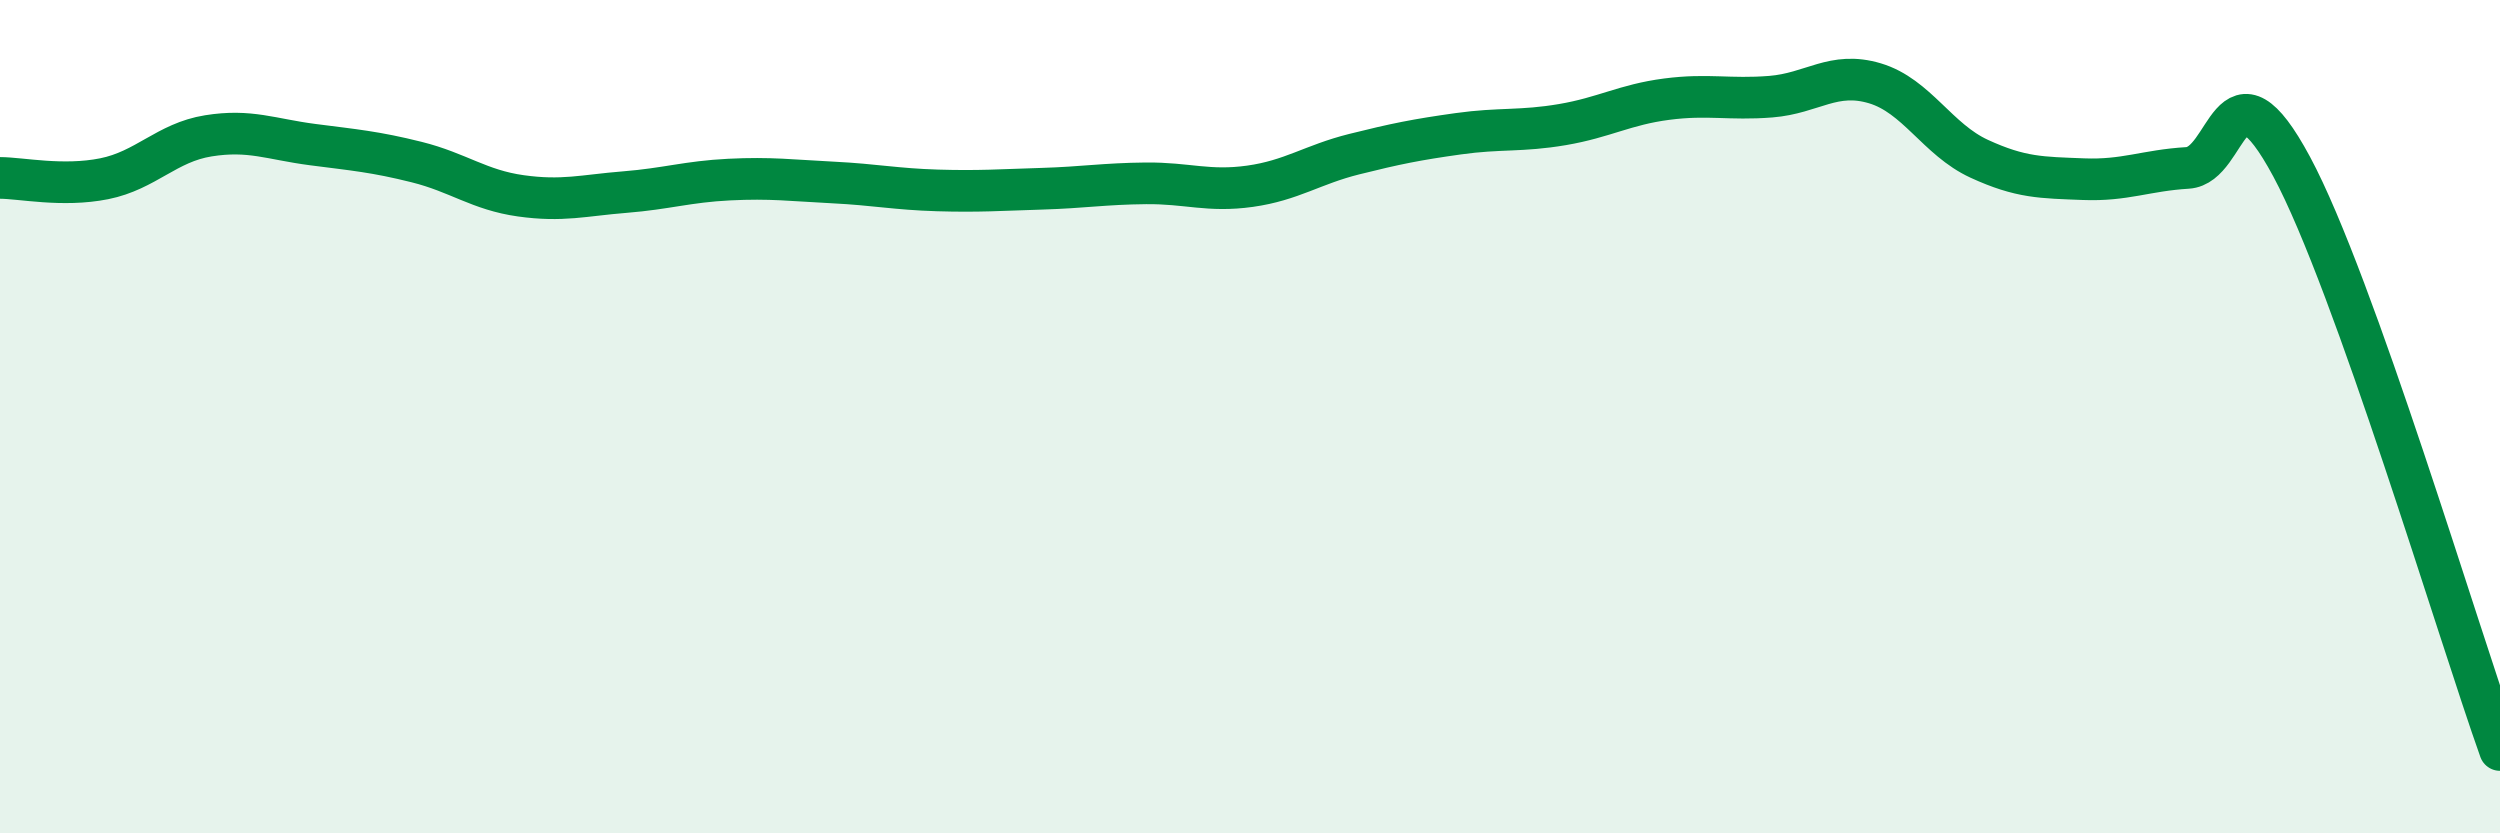
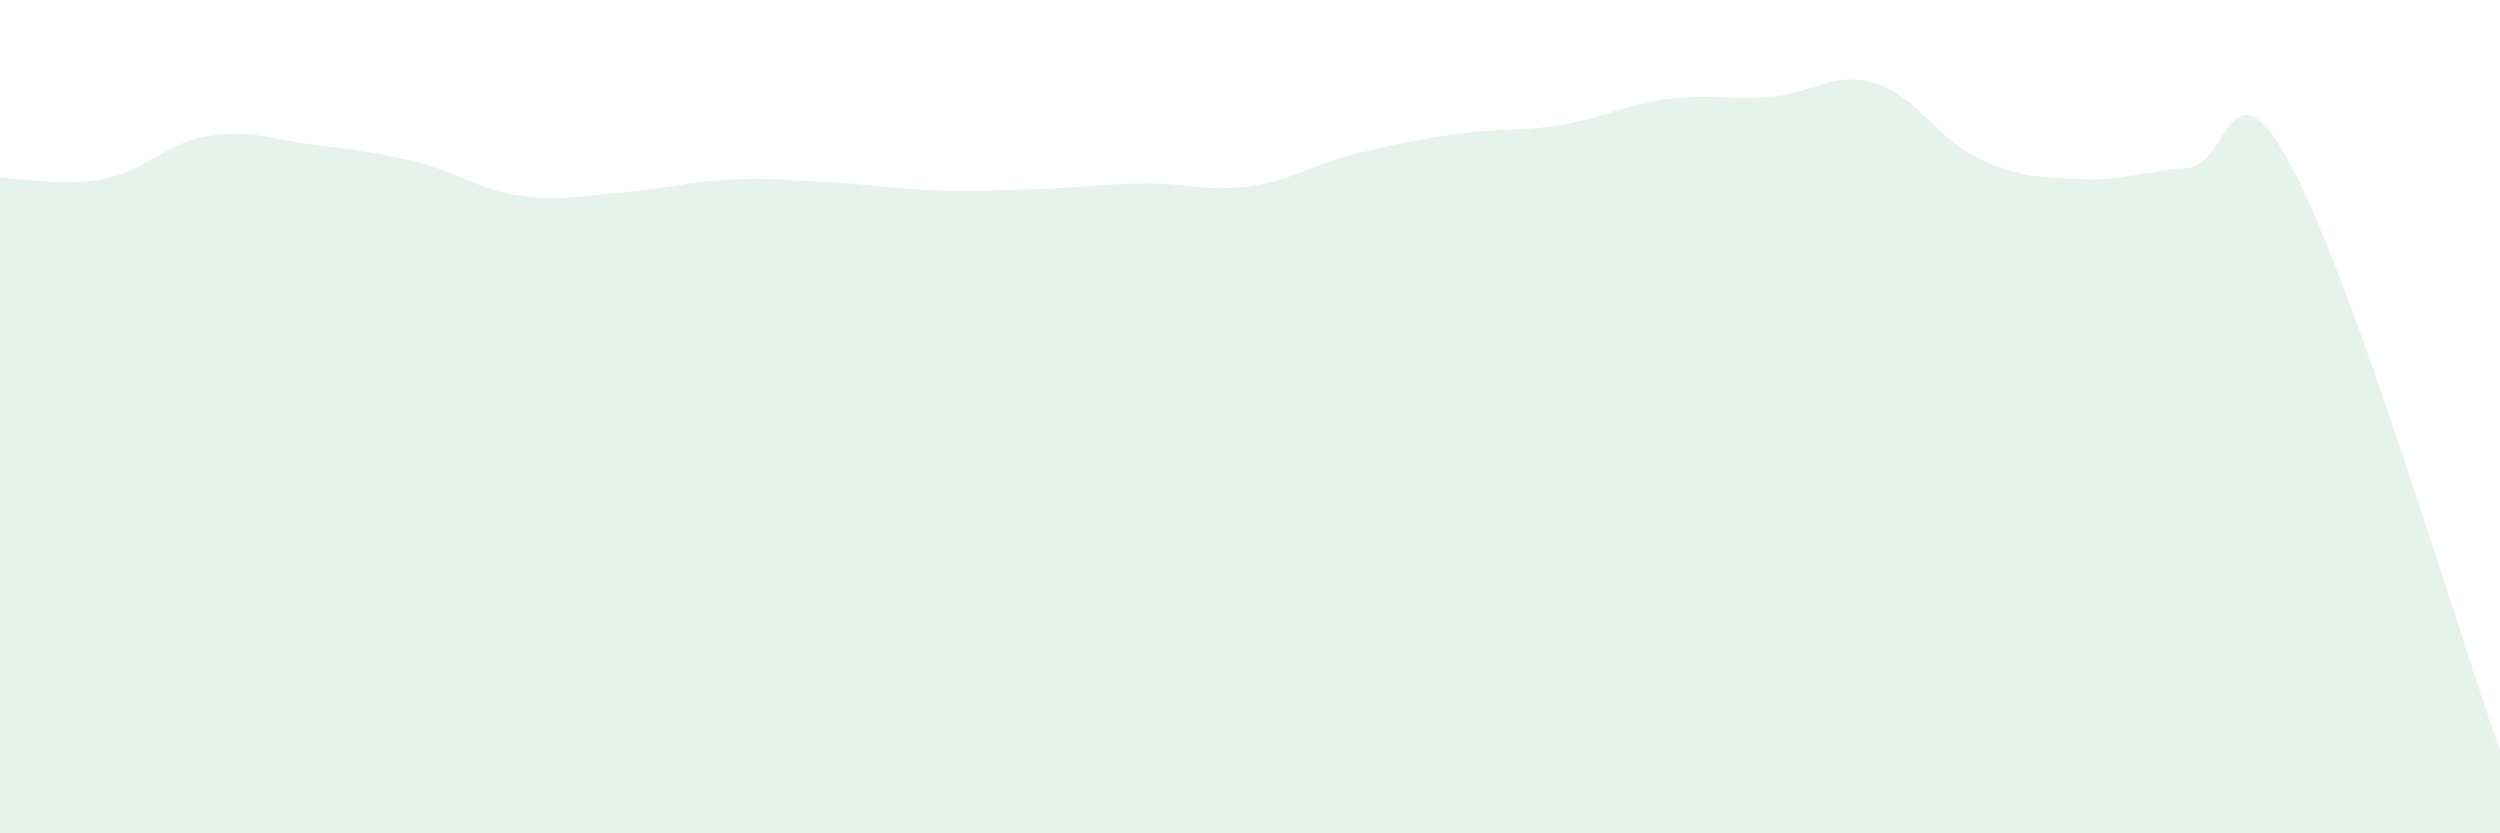
<svg xmlns="http://www.w3.org/2000/svg" width="60" height="20" viewBox="0 0 60 20">
  <path d="M 0,4.27 C 0.5,4.27 1.5,4.49 2.5,4.29 C 3.5,4.09 4,3.42 5,3.26 C 6,3.1 6.5,3.34 7.5,3.47 C 8.5,3.6 9,3.64 10,3.89 C 11,4.14 11.5,4.56 12.5,4.7 C 13.5,4.84 14,4.69 15,4.61 C 16,4.53 16.5,4.36 17.5,4.31 C 18.5,4.26 19,4.33 20,4.38 C 21,4.43 21.5,4.54 22.5,4.57 C 23.5,4.6 24,4.56 25,4.53 C 26,4.5 26.5,4.41 27.5,4.4 C 28.5,4.39 29,4.61 30,4.47 C 31,4.33 31.5,3.95 32.5,3.7 C 33.5,3.45 34,3.35 35,3.21 C 36,3.07 36.5,3.16 37.5,2.99 C 38.5,2.82 39,2.51 40,2.38 C 41,2.25 41.5,2.4 42.5,2.32 C 43.5,2.24 44,1.7 45,2 C 46,2.3 46.5,3.35 47.5,3.81 C 48.5,4.27 49,4.26 50,4.3 C 51,4.34 51.5,4.09 52.5,4.03 C 53.5,3.97 53.5,1.21 55,4 C 56.5,6.79 59,15.2 60,18L60 20L0 20Z" fill="#008740" opacity="0.1" stroke-linecap="round" stroke-linejoin="round" />
-   <path d="M 0,4.27 C 0.5,4.27 1.5,4.49 2.5,4.29 C 3.5,4.09 4,3.42 5,3.26 C 6,3.1 6.5,3.34 7.5,3.47 C 8.5,3.6 9,3.64 10,3.89 C 11,4.14 11.5,4.56 12.5,4.7 C 13.5,4.84 14,4.69 15,4.61 C 16,4.53 16.5,4.36 17.5,4.31 C 18.5,4.26 19,4.33 20,4.38 C 21,4.43 21.5,4.54 22.5,4.57 C 23.5,4.6 24,4.56 25,4.53 C 26,4.5 26.5,4.41 27.5,4.4 C 28.5,4.39 29,4.61 30,4.47 C 31,4.33 31.5,3.95 32.5,3.7 C 33.5,3.45 34,3.35 35,3.21 C 36,3.07 36.5,3.16 37.5,2.99 C 38.5,2.82 39,2.51 40,2.38 C 41,2.25 41.5,2.4 42.5,2.32 C 43.5,2.24 44,1.7 45,2 C 46,2.3 46.5,3.35 47.5,3.81 C 48.5,4.27 49,4.26 50,4.3 C 51,4.34 51.5,4.09 52.5,4.03 C 53.5,3.97 53.5,1.21 55,4 C 56.5,6.79 59,15.2 60,18" stroke="#008740" stroke-width="1" fill="none" stroke-linecap="round" stroke-linejoin="round" />
</svg>